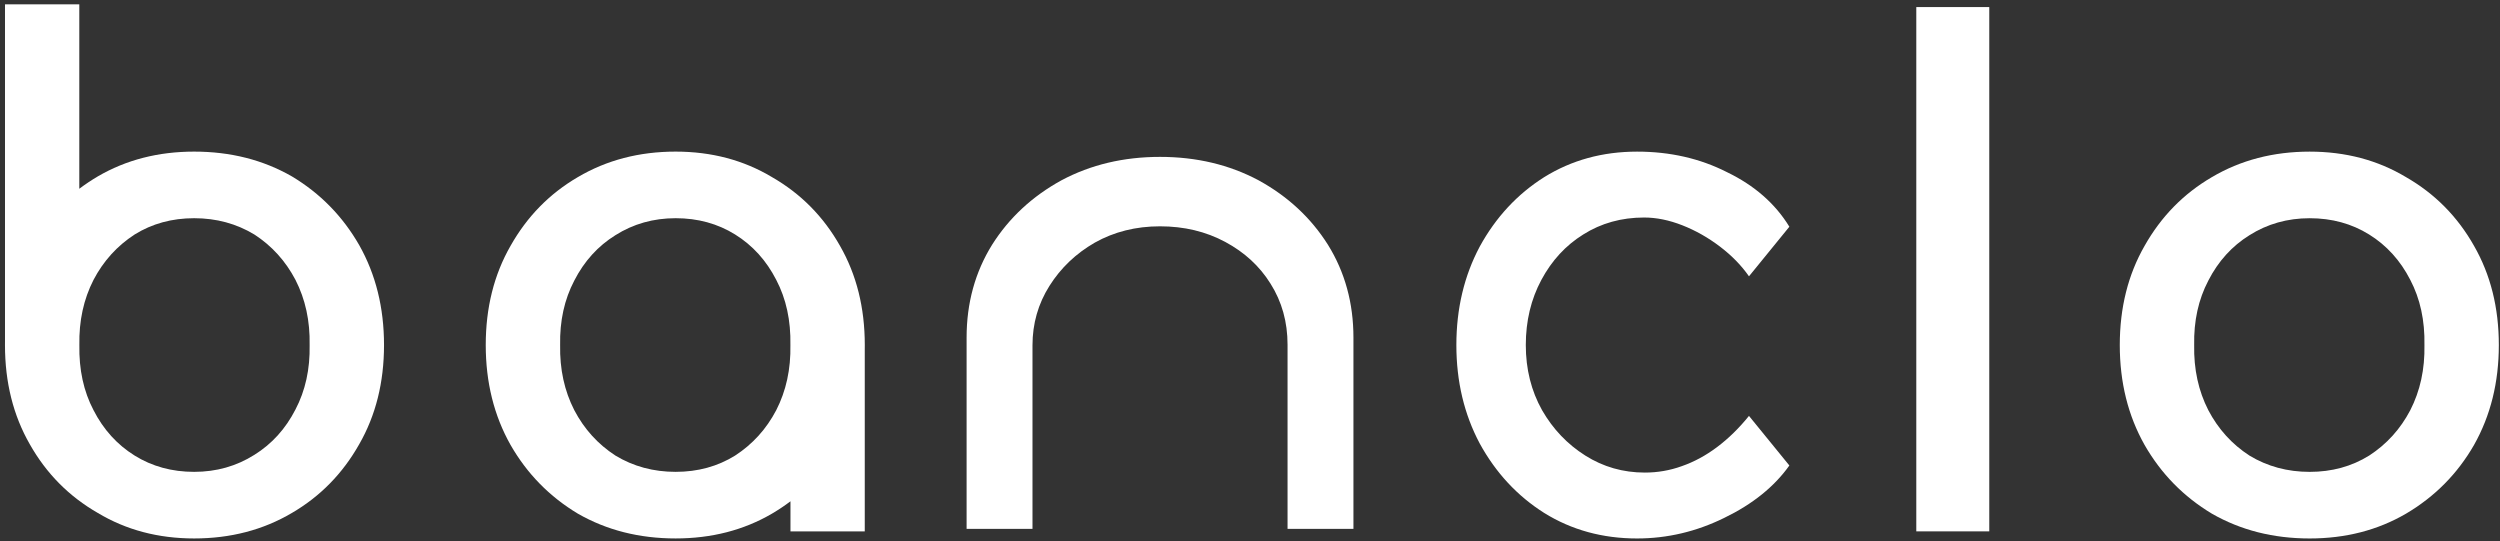
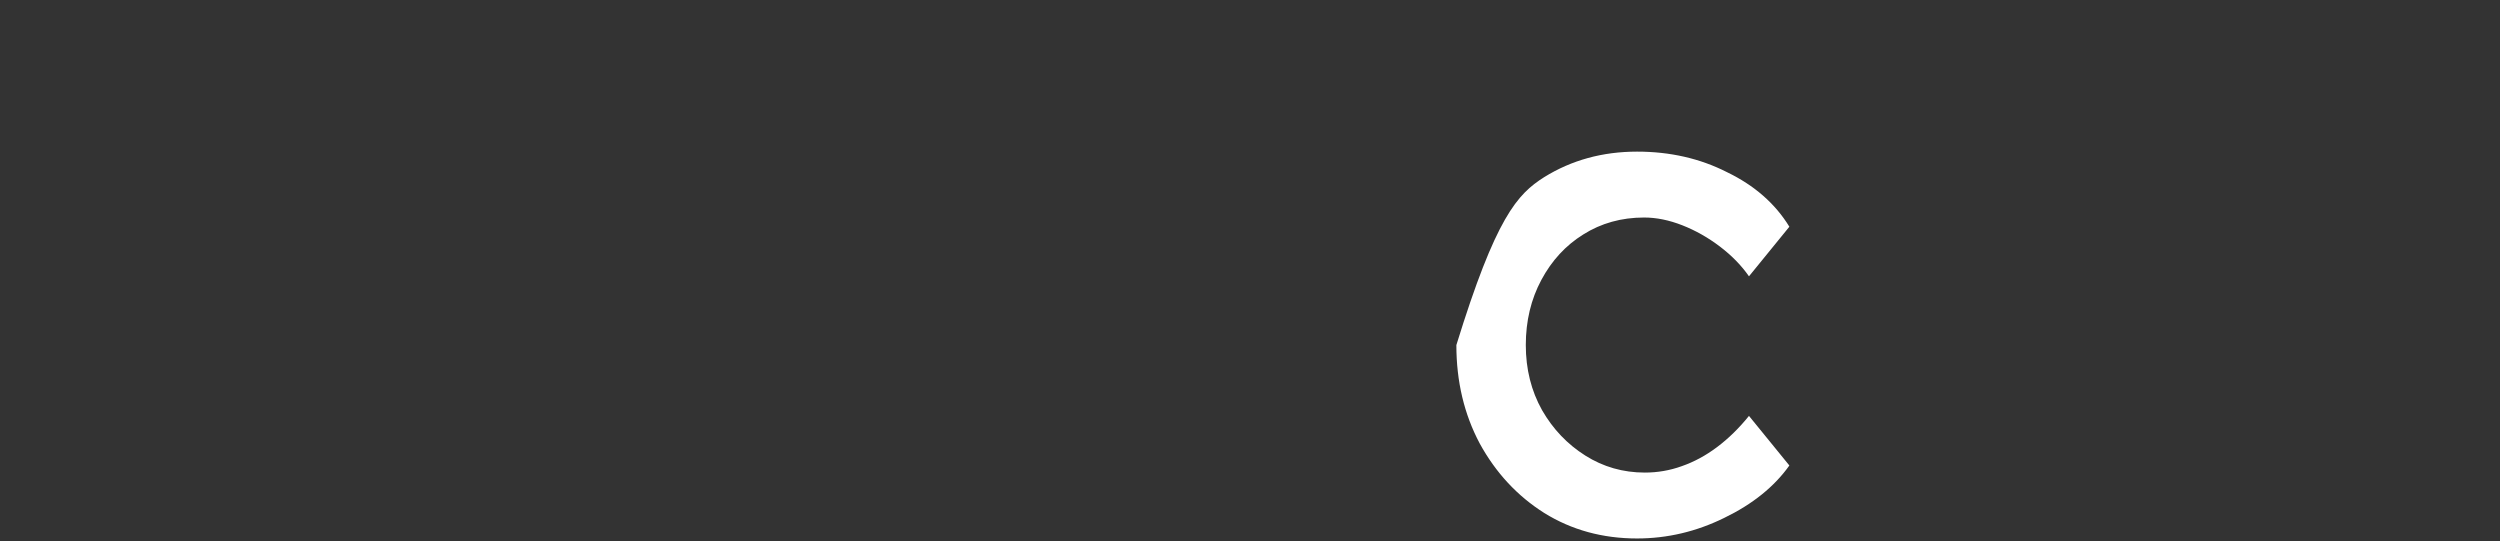
<svg xmlns="http://www.w3.org/2000/svg" width="494" height="107" viewBox="0 0 494 107" fill="none">
  <rect x="0" y="0" width="494" height="107" fill="#333333" stroke="none" />
-   <path d="M456.389 106.401C449.203 106.401 442.763 104.768 437.069 101.501C431.469 98.141 427.036 93.614 423.769 87.921C420.503 82.134 418.869 75.554 418.869 68.181C418.869 60.808 420.503 54.274 423.769 48.581C427.036 42.794 431.469 38.268 437.069 35.001C442.763 31.641 449.203 29.961 456.389 29.961C463.483 29.961 469.829 31.641 475.429 35.001C481.123 38.268 485.603 42.794 488.869 48.581C492.136 54.274 493.769 60.808 493.769 68.181C493.769 75.554 492.136 82.134 488.869 87.921C485.603 93.614 481.123 98.141 475.429 101.501C469.829 104.768 463.483 106.401 456.389 106.401ZM456.389 93.241C460.776 93.241 464.696 92.168 468.149 90.021C471.603 87.781 474.309 84.794 476.269 81.061C478.229 77.234 479.163 72.941 479.069 68.181C479.163 63.328 478.229 59.034 476.269 55.301C474.309 51.474 471.603 48.488 468.149 46.341C464.696 44.194 460.776 43.121 456.389 43.121C452.003 43.121 448.036 44.241 444.489 46.481C441.036 48.628 438.329 51.614 436.369 55.441C434.409 59.174 433.476 63.421 433.569 68.181C433.476 72.941 434.409 77.234 436.369 81.061C438.329 84.794 441.036 87.781 444.489 90.021C448.036 92.168 452.003 93.241 456.389 93.241Z" fill="white" />
-   <path d="M378.66 104.998V1.398H393.08V104.998H378.66Z" fill="white" />
-   <path d="M323.478 106.401C316.665 106.401 310.551 104.721 305.138 101.361C299.818 98.001 295.571 93.428 292.398 87.641C289.318 81.854 287.778 75.368 287.778 68.181C287.778 60.994 289.318 54.508 292.398 48.721C295.571 42.934 299.818 38.361 305.138 35.001C310.551 31.641 316.665 29.961 323.478 29.961C330.011 29.961 335.938 31.314 341.258 34.021C346.671 36.634 350.778 40.228 353.578 44.801L345.598 54.601C344.105 52.454 342.191 50.494 339.858 48.721C337.525 46.948 335.051 45.548 332.438 44.521C329.825 43.494 327.305 42.981 324.878 42.981C320.398 42.981 316.385 44.101 312.838 46.341C309.385 48.488 306.631 51.474 304.578 55.301C302.525 59.128 301.498 63.421 301.498 68.181C301.498 72.941 302.571 77.234 304.718 81.061C306.865 84.794 309.711 87.781 313.258 90.021C316.805 92.261 320.725 93.381 325.018 93.381C327.538 93.381 329.965 92.961 332.298 92.121C334.725 91.281 337.058 90.021 339.298 88.341C341.538 86.661 343.638 84.608 345.598 82.181L353.578 91.981C350.591 96.181 346.298 99.634 340.698 102.341C335.191 105.048 329.451 106.401 323.478 106.401Z" fill="white" />
-   <path d="M191 66.7C191 59.887 192.68 53.773 196.04 48.36C199.4 43.04 203.973 38.793 209.76 35.62C215.547 32.54 222.033 31 229.22 31C236.407 31 242.893 32.54 248.68 35.62C254.467 38.793 259.04 43.04 262.4 48.36C265.76 53.773 267.44 59.887 267.44 66.7C267.44 73.233 267.44 84.5 267.44 84.5L267.44 104.5L254.42 104.5L254.42 93.5L254.42 82.5C254.42 82.5 254.42 70.527 254.42 68.1C254.42 63.62 253.3 59.607 251.06 56.06C248.913 52.607 245.927 49.853 242.1 47.8C238.273 45.747 233.98 44.72 229.22 44.72C224.46 44.72 220.167 45.793 216.34 47.94C212.607 50.087 209.62 52.933 207.38 56.48C205.14 60.027 204.02 63.947 204.02 68.24C204.02 70.76 204.02 75.66 204.02 75.66L204.02 82.5L204.02 104.5L191 104.5L191 83.08C191 83.08 191 72.673 191 66.7Z" fill="white" />
-   <path fill-rule="evenodd" clip-rule="evenodd" d="M114.183 101.497C119.877 104.764 126.317 106.397 133.503 106.397C140.597 106.397 146.943 104.764 152.543 101.497C153.822 100.742 155.04 99.929 156.197 99.056V105H170.877V68.966C170.881 68.704 170.883 68.441 170.883 68.177C170.883 60.804 169.25 54.27 165.983 48.577C162.717 42.79 158.237 38.264 152.543 34.997C146.943 31.637 140.597 29.957 133.503 29.957C126.317 29.957 119.877 31.637 114.183 34.997C108.583 38.264 104.15 42.79 100.883 48.577C97.617 54.27 95.983 60.804 95.983 68.177C95.983 75.55 97.617 82.13 100.883 87.917C104.15 93.61 108.583 98.137 114.183 101.497ZM145.263 90.017C141.81 92.164 137.89 93.237 133.503 93.237C129.117 93.237 125.15 92.164 121.603 90.017C118.15 87.777 115.443 84.79 113.483 81.057C111.523 77.23 110.59 72.937 110.683 68.177C110.59 63.417 111.523 59.17 113.483 55.437C115.443 51.61 118.15 48.624 121.603 46.477C125.15 44.237 129.117 43.117 133.503 43.117C137.89 43.117 141.81 44.19 145.263 46.337C148.717 48.484 151.423 51.47 153.383 55.297C155.343 59.03 156.277 63.324 156.183 68.177C156.277 72.937 155.343 77.23 153.383 81.057C151.423 84.79 148.717 87.777 145.263 90.017Z" fill="white" />
-   <path fill-rule="evenodd" clip-rule="evenodd" d="M57.683 34.858C51.99 31.592 45.55 29.958 38.363 29.958C31.27 29.958 24.923 31.592 19.323 34.858C18.044 35.614 16.826 36.428 15.669 37.3L15.669 0.851L0.988 0.851L0.988 67.478C0.985 67.71 0.983 67.944 0.983 68.178C0.983 75.552 2.617 82.085 5.883 87.778C9.15 93.565 13.63 98.092 19.323 101.358C24.923 104.718 31.27 106.398 38.363 106.398C45.55 106.398 51.99 104.718 57.683 101.358C63.283 98.092 67.717 93.565 70.983 87.778C74.25 82.085 75.883 75.552 75.883 68.178C75.883 60.805 74.25 54.225 70.983 48.438C67.717 42.745 63.283 38.218 57.683 34.858ZM26.603 46.338C30.057 44.192 33.977 43.118 38.363 43.118C42.75 43.118 46.717 44.192 50.263 46.338C53.717 48.578 56.423 51.565 58.383 55.298C60.343 59.125 61.277 63.418 61.183 68.178C61.277 72.938 60.343 77.185 58.383 80.918C56.423 84.745 53.717 87.732 50.263 89.878C46.717 92.118 42.75 93.238 38.363 93.238C33.977 93.238 30.057 92.165 26.603 90.018C23.15 87.872 20.443 84.885 18.483 81.058C16.523 77.325 15.59 73.032 15.683 68.178C15.59 63.418 16.523 59.125 18.483 55.298C20.443 51.565 23.15 48.578 26.603 46.338Z" fill="white" />
+   <path d="M323.478 106.401C316.665 106.401 310.551 104.721 305.138 101.361C299.818 98.001 295.571 93.428 292.398 87.641C289.318 81.854 287.778 75.368 287.778 68.181C295.571 42.934 299.818 38.361 305.138 35.001C310.551 31.641 316.665 29.961 323.478 29.961C330.011 29.961 335.938 31.314 341.258 34.021C346.671 36.634 350.778 40.228 353.578 44.801L345.598 54.601C344.105 52.454 342.191 50.494 339.858 48.721C337.525 46.948 335.051 45.548 332.438 44.521C329.825 43.494 327.305 42.981 324.878 42.981C320.398 42.981 316.385 44.101 312.838 46.341C309.385 48.488 306.631 51.474 304.578 55.301C302.525 59.128 301.498 63.421 301.498 68.181C301.498 72.941 302.571 77.234 304.718 81.061C306.865 84.794 309.711 87.781 313.258 90.021C316.805 92.261 320.725 93.381 325.018 93.381C327.538 93.381 329.965 92.961 332.298 92.121C334.725 91.281 337.058 90.021 339.298 88.341C341.538 86.661 343.638 84.608 345.598 82.181L353.578 91.981C350.591 96.181 346.298 99.634 340.698 102.341C335.191 105.048 329.451 106.401 323.478 106.401Z" fill="white" />
</svg>